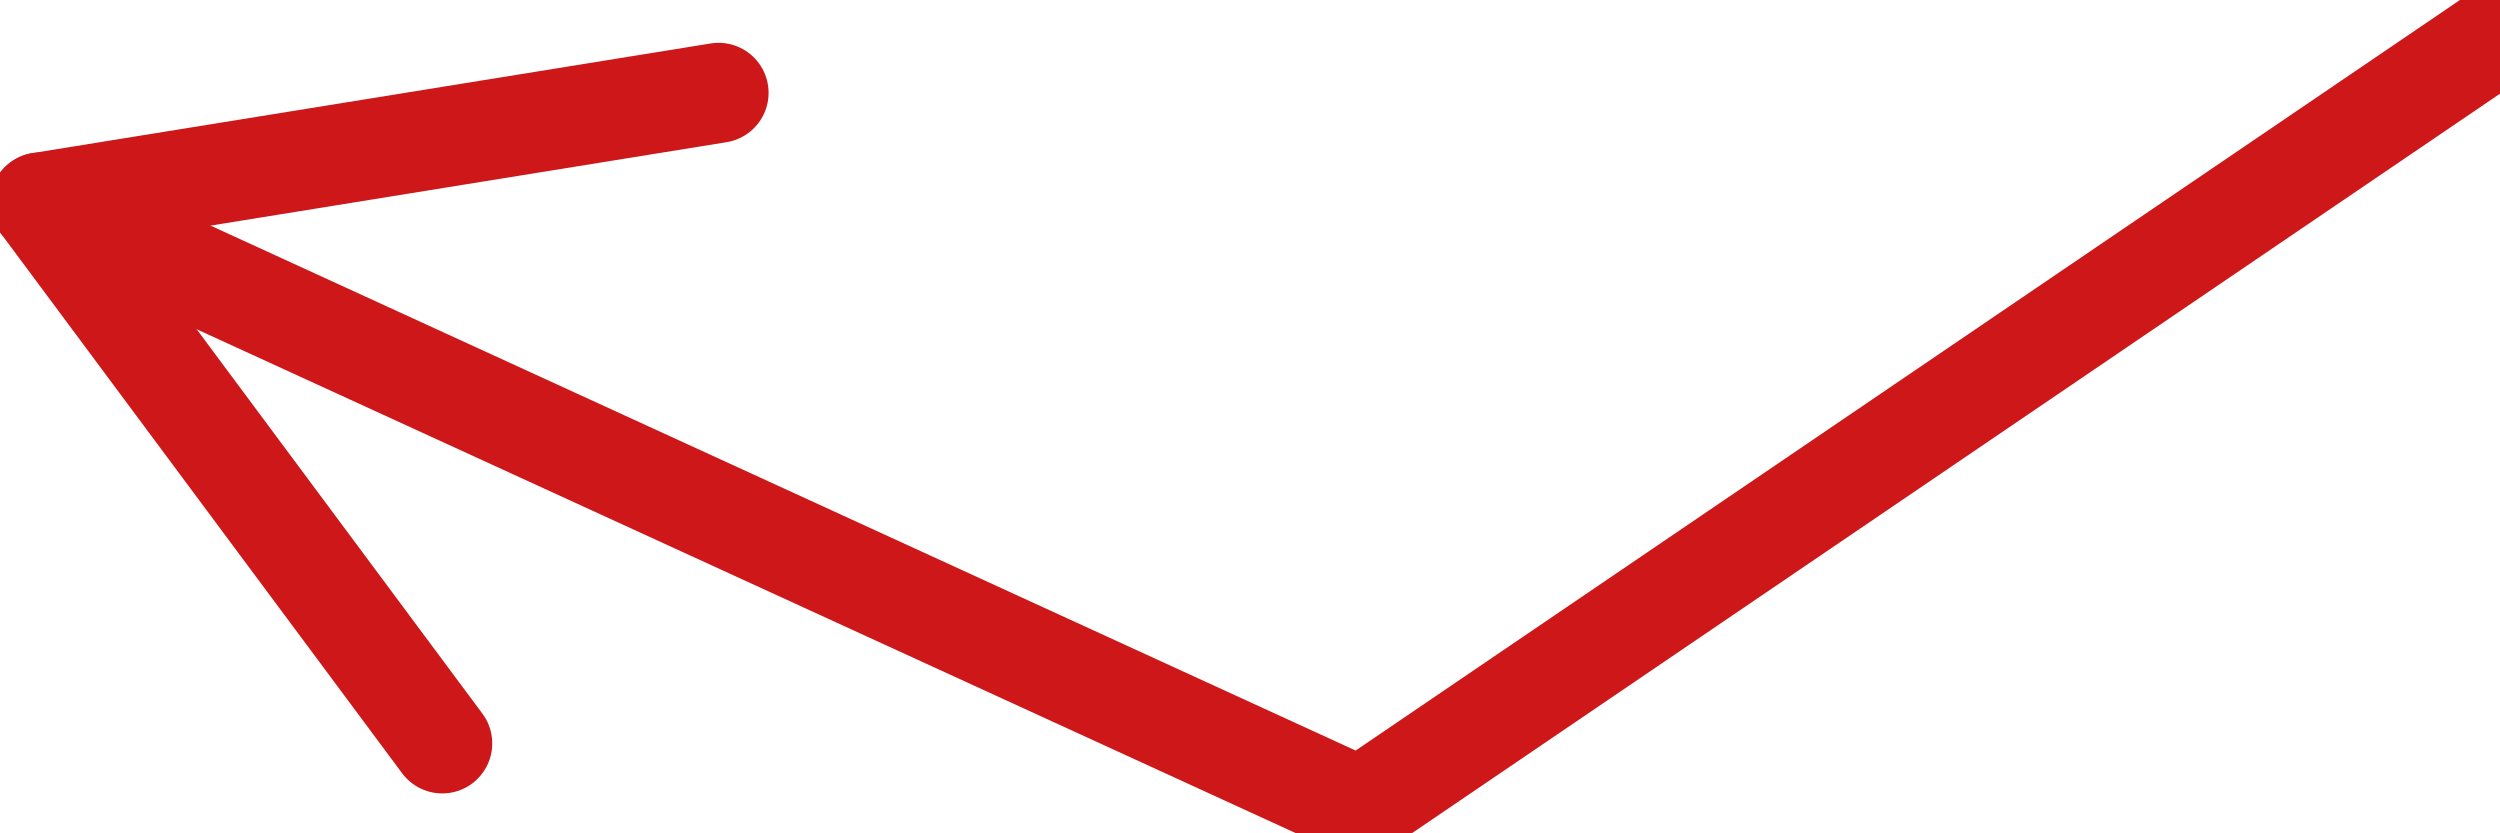
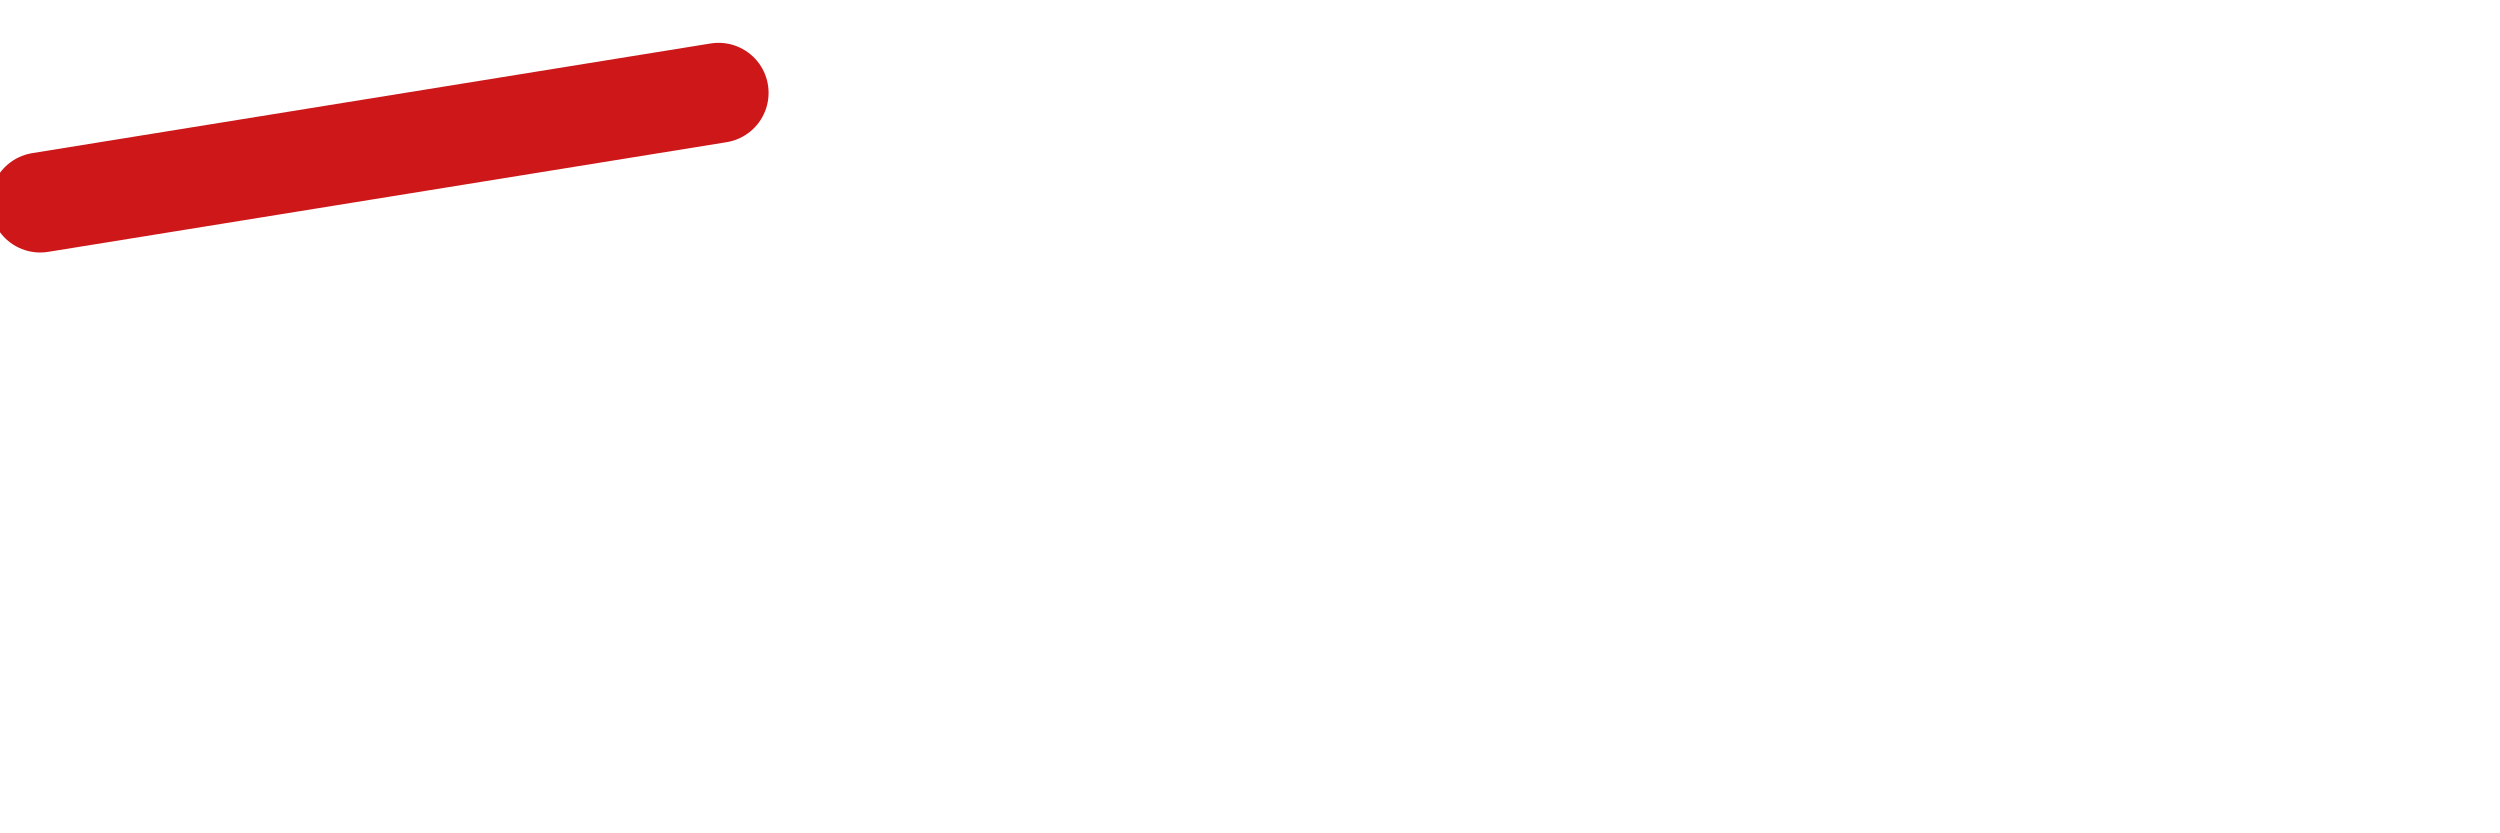
<svg xmlns="http://www.w3.org/2000/svg" width="30" height="10" viewBox="0 0 30 10" fill="none">
-   <path d="M29.851 0.5L16.325 9.693L0.482 2.43" stroke="#CD1719" stroke-width="1.2" stroke-linecap="round" stroke-linejoin="round" />
-   <path d="M8.623 1.114L0.482 2.43L5.307 8.921" stroke="#CD1719" stroke-width="1.2" stroke-linecap="round" stroke-linejoin="round" />
+   <path d="M8.623 1.114L0.482 2.43" stroke="#CD1719" stroke-width="1.2" stroke-linecap="round" stroke-linejoin="round" />
</svg>